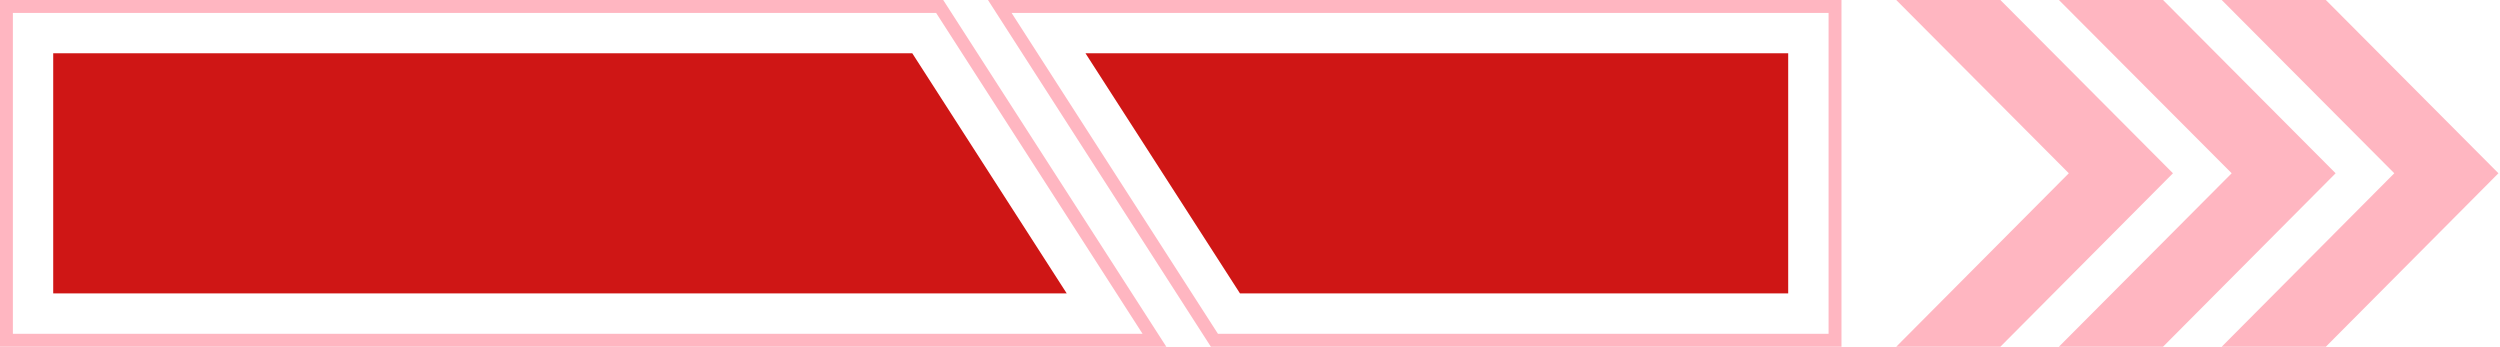
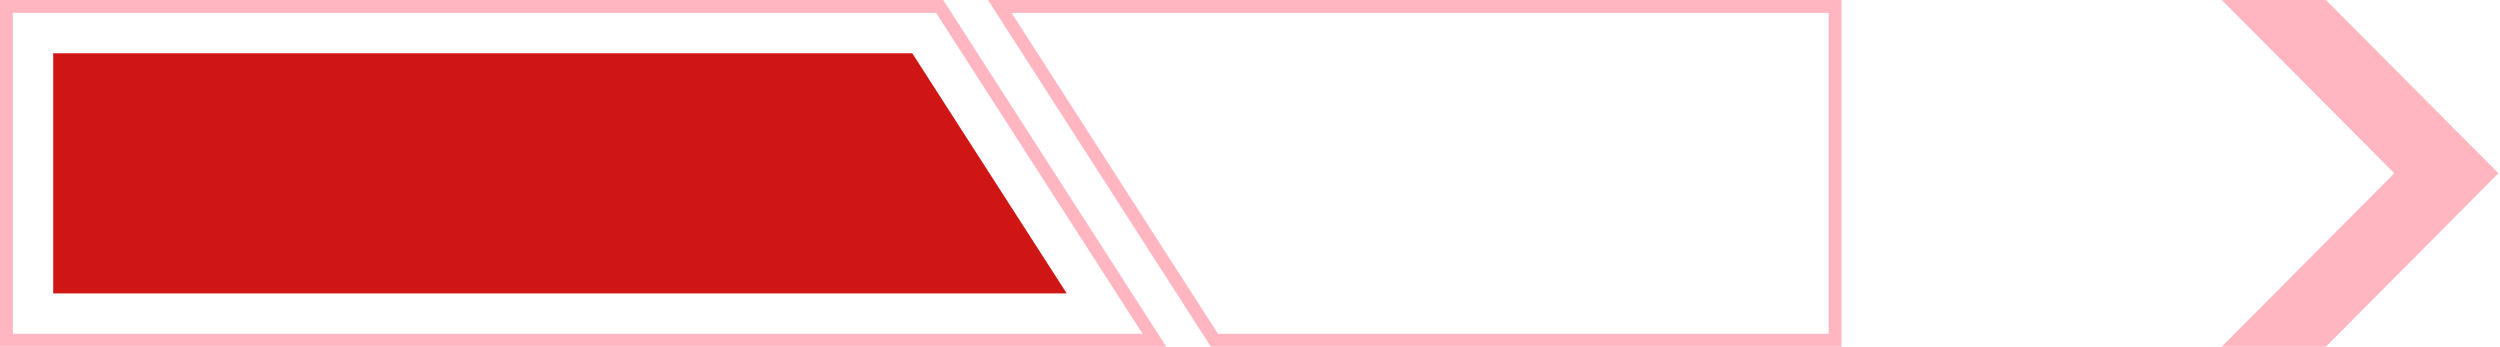
<svg xmlns="http://www.w3.org/2000/svg" width="137" height="19" viewBox="0 0 137 19" fill="none">
-   <path d="M119.078 9.495L109.621 -4.13402e-07L103.914 -6.62855e-07L113.371 9.495L103.914 19L109.621 19L119.078 9.495Z" fill="#FFB6C1" />
-   <path d="M127.992 9.495L118.535 -4.13402e-07L112.828 -6.62852e-07L122.296 9.495L112.828 19L118.535 19L127.992 9.495Z" fill="#FFB6C1" />
  <path d="M136.914 9.495L127.457 -4.13402e-07L121.75 -6.62855e-07L131.207 9.495L121.75 19L127.457 19L136.914 9.495Z" fill="#FFB6C1" />
  <path d="M0.352 18.646L0.706 18.646L0.706 0.707L51.299 0.707L62.613 18.293L0.352 18.293L0.352 18.646L0.706 18.646L0.352 18.646L0.352 19L63.914 19L51.688 -5.34412e-07L-0.001 -2.79384e-06L-0.001 19L0.352 19L0.352 18.646Z" fill="#FFB6C1" />
  <path d="M2.916 16.079L2.916 2.92L49.993 2.92L58.457 16.079L2.916 16.079Z" fill="#CF1615" />
  <path d="M100.559 0.353L100.206 0.353L100.206 18.293L66.744 18.293L55.434 0.707L100.559 0.707L100.559 0.353L100.206 0.353L100.559 0.353L100.559 2.02902e-06L54.141 0L66.355 19L100.913 19L100.913 2.04447e-06L100.559 2.02902e-06L100.559 0.353Z" fill="#FFB6C1" />
-   <path d="M97.993 16.08L67.952 16.08L59.484 2.919L97.993 2.919L97.993 16.08Z" fill="#CF1615" />
</svg>